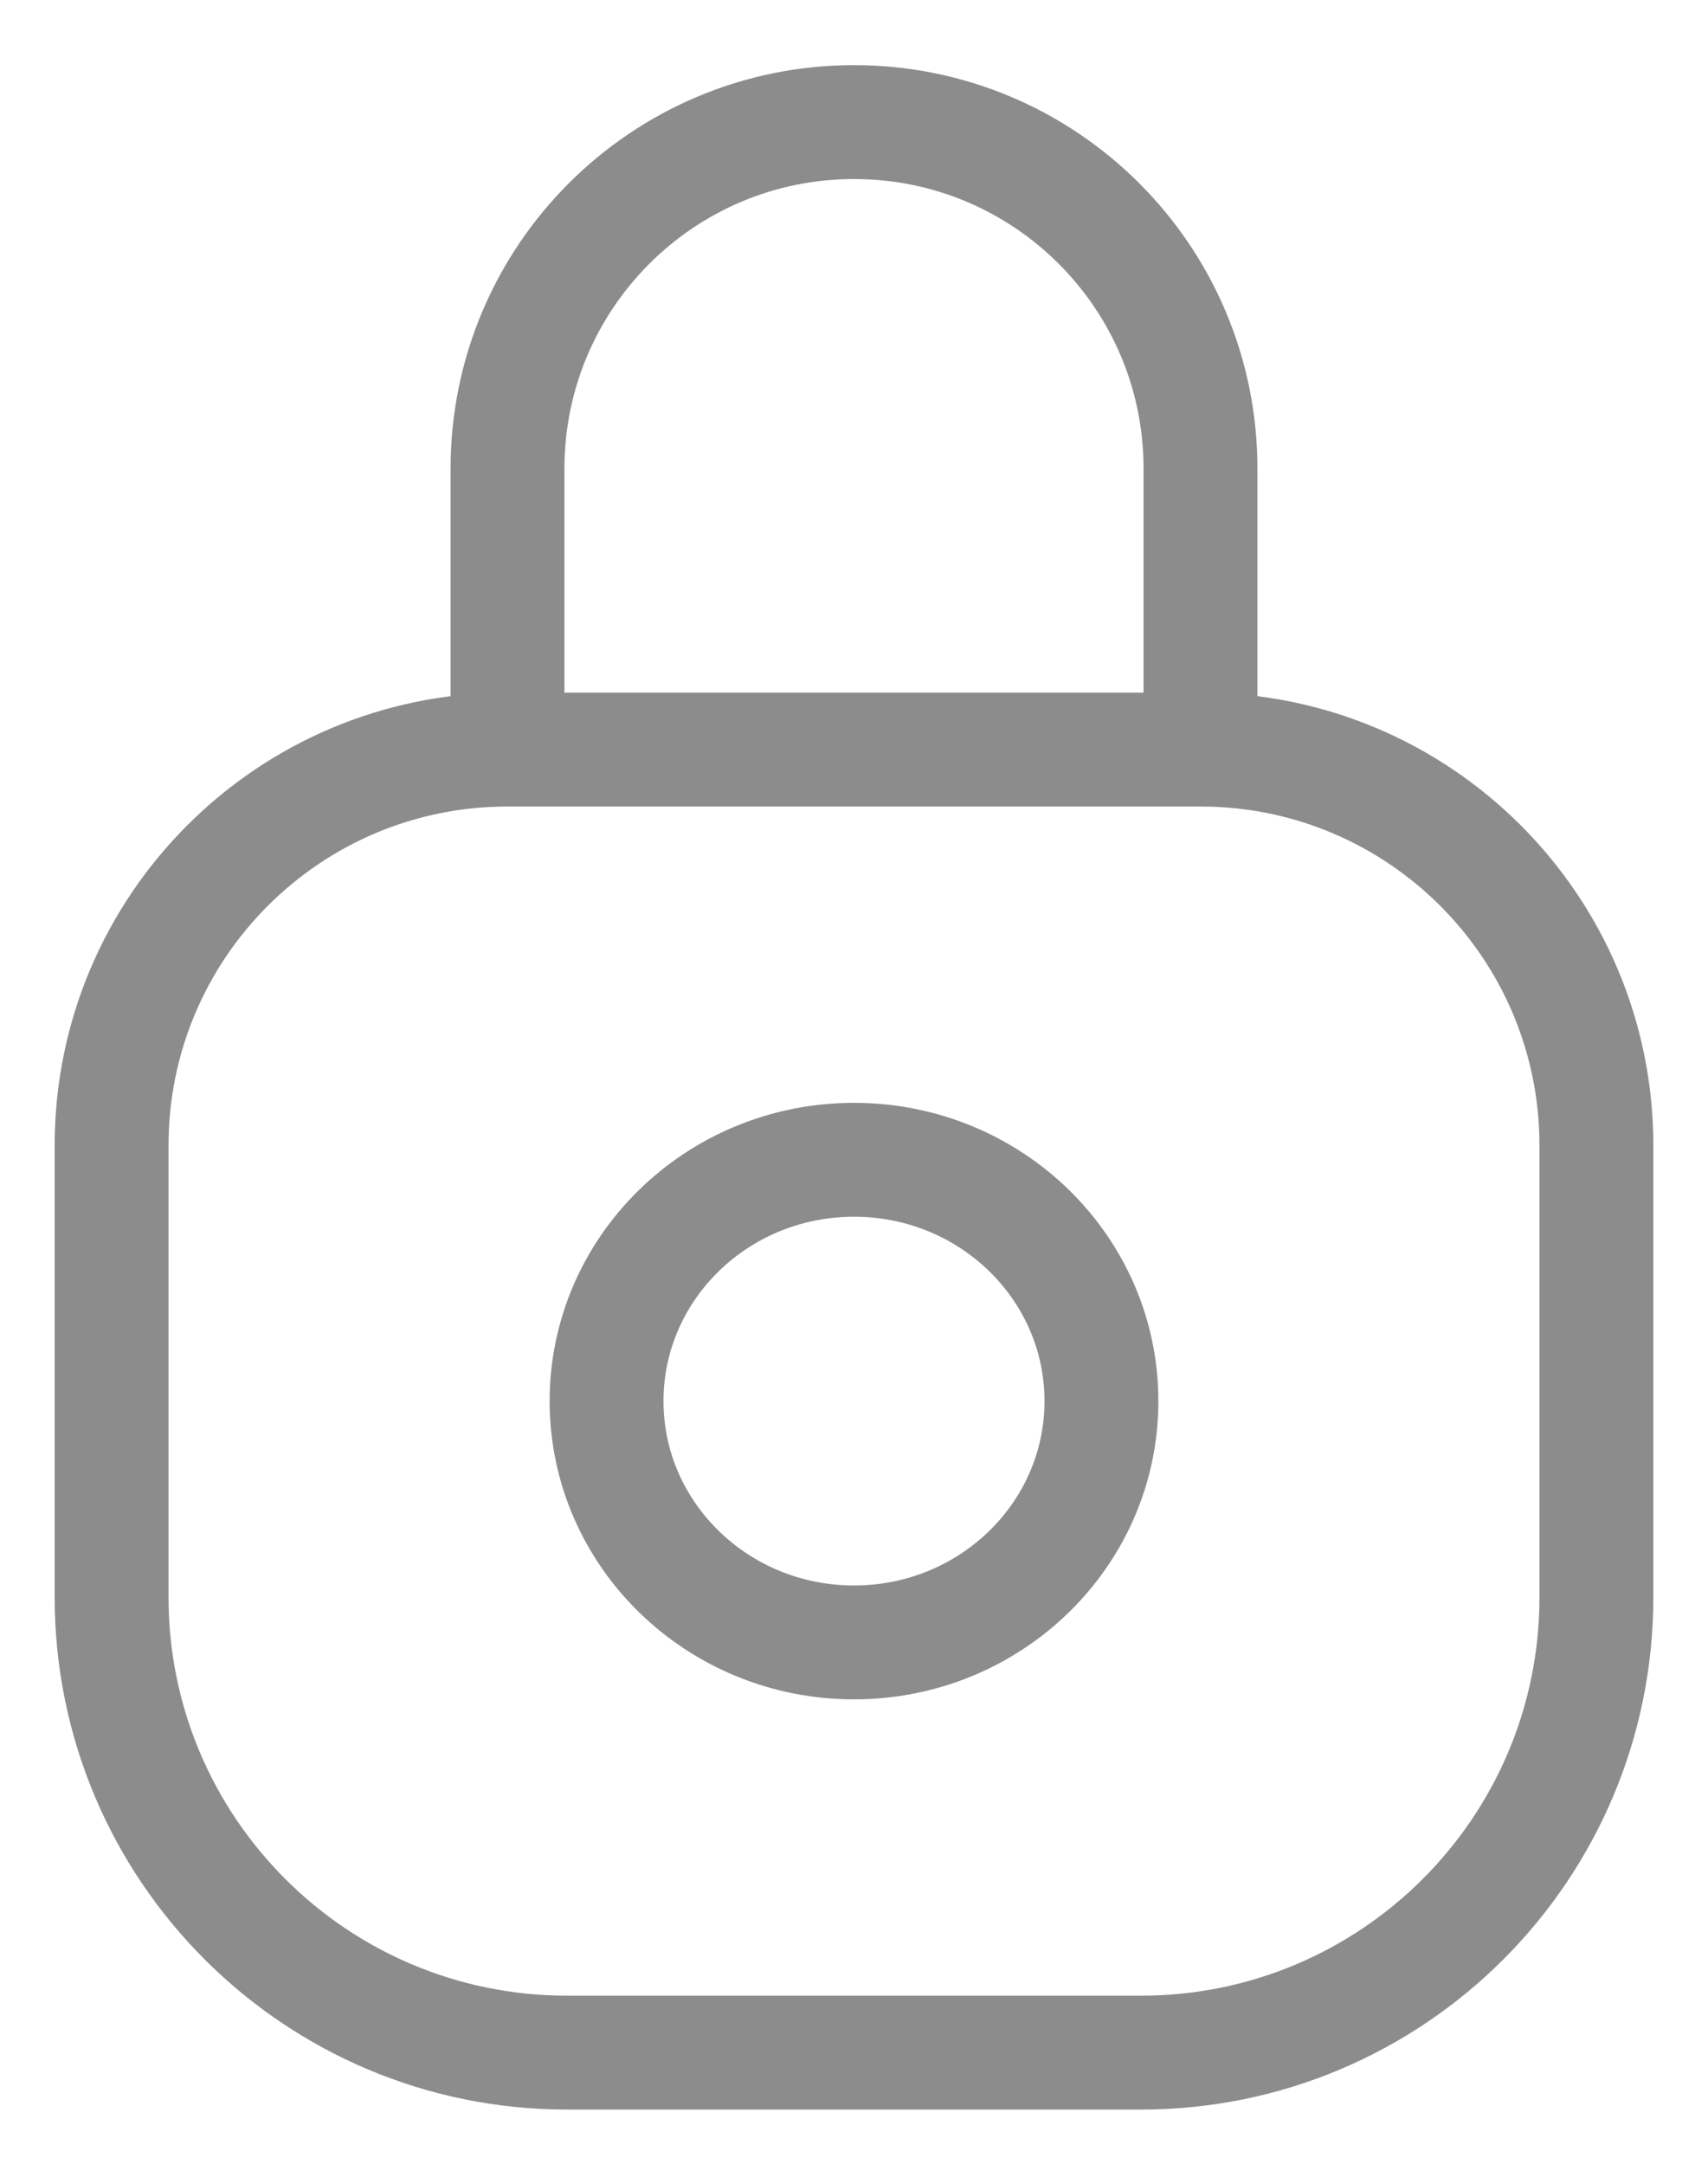
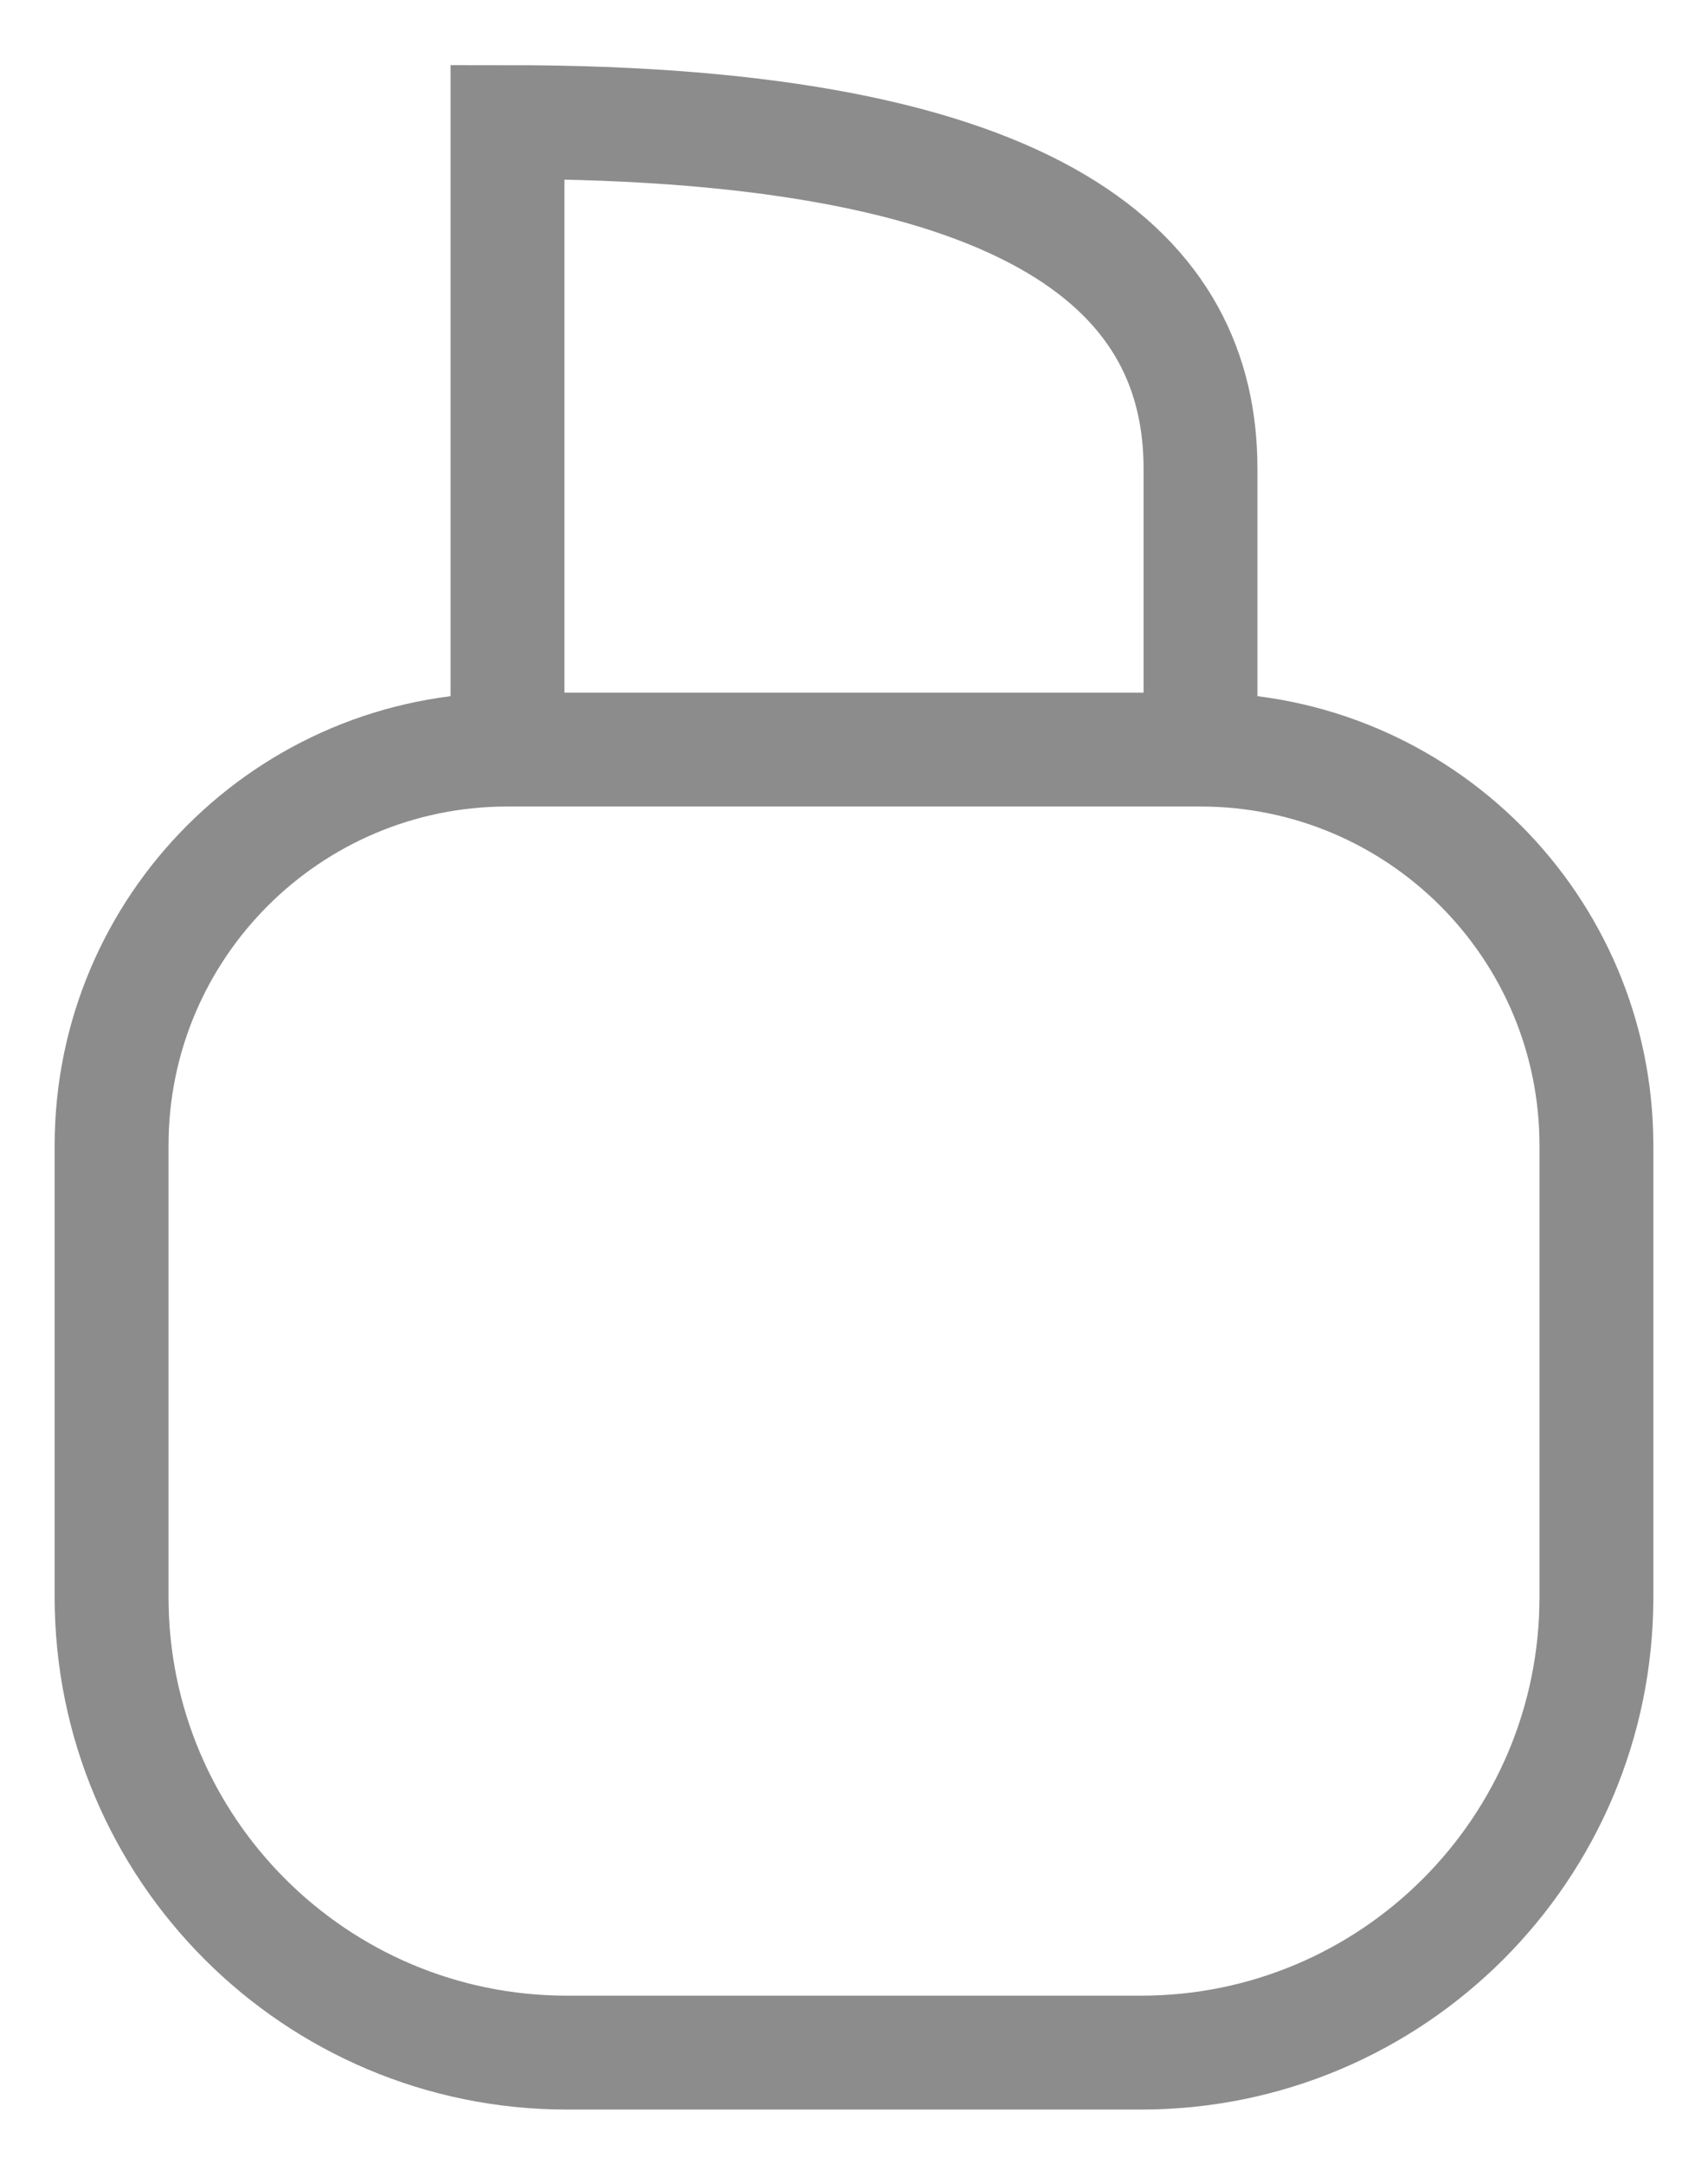
<svg xmlns="http://www.w3.org/2000/svg" width="15" height="19" viewBox="0 0 15 19" fill="none">
-   <path d="M4.457 6.582V6.582C2.537 6.582 0.98 8.138 0.98 10.059V14.024C0.98 16.234 2.771 18.024 4.98 18.024H10.02C12.229 18.024 14.02 16.234 14.02 14.024V10.059C14.02 8.138 12.463 6.582 10.543 6.582V6.582M4.457 6.582V4.115C4.457 2.434 5.82 1.072 7.5 1.072V1.072C9.181 1.072 10.543 2.434 10.543 4.115V6.582M4.457 6.582H10.543" stroke="#8C8C8C" />
-   <ellipse cx="7.5" cy="12.303" rx="2.173" ry="2.119" stroke="#8C8C8C" />
+   <path d="M4.457 6.582V6.582C2.537 6.582 0.98 8.138 0.98 10.059V14.024C0.98 16.234 2.771 18.024 4.98 18.024H10.02C12.229 18.024 14.02 16.234 14.02 14.024V10.059C14.02 8.138 12.463 6.582 10.543 6.582V6.582M4.457 6.582V4.115V1.072C9.181 1.072 10.543 2.434 10.543 4.115V6.582M4.457 6.582H10.543" stroke="#8C8C8C" />
</svg>